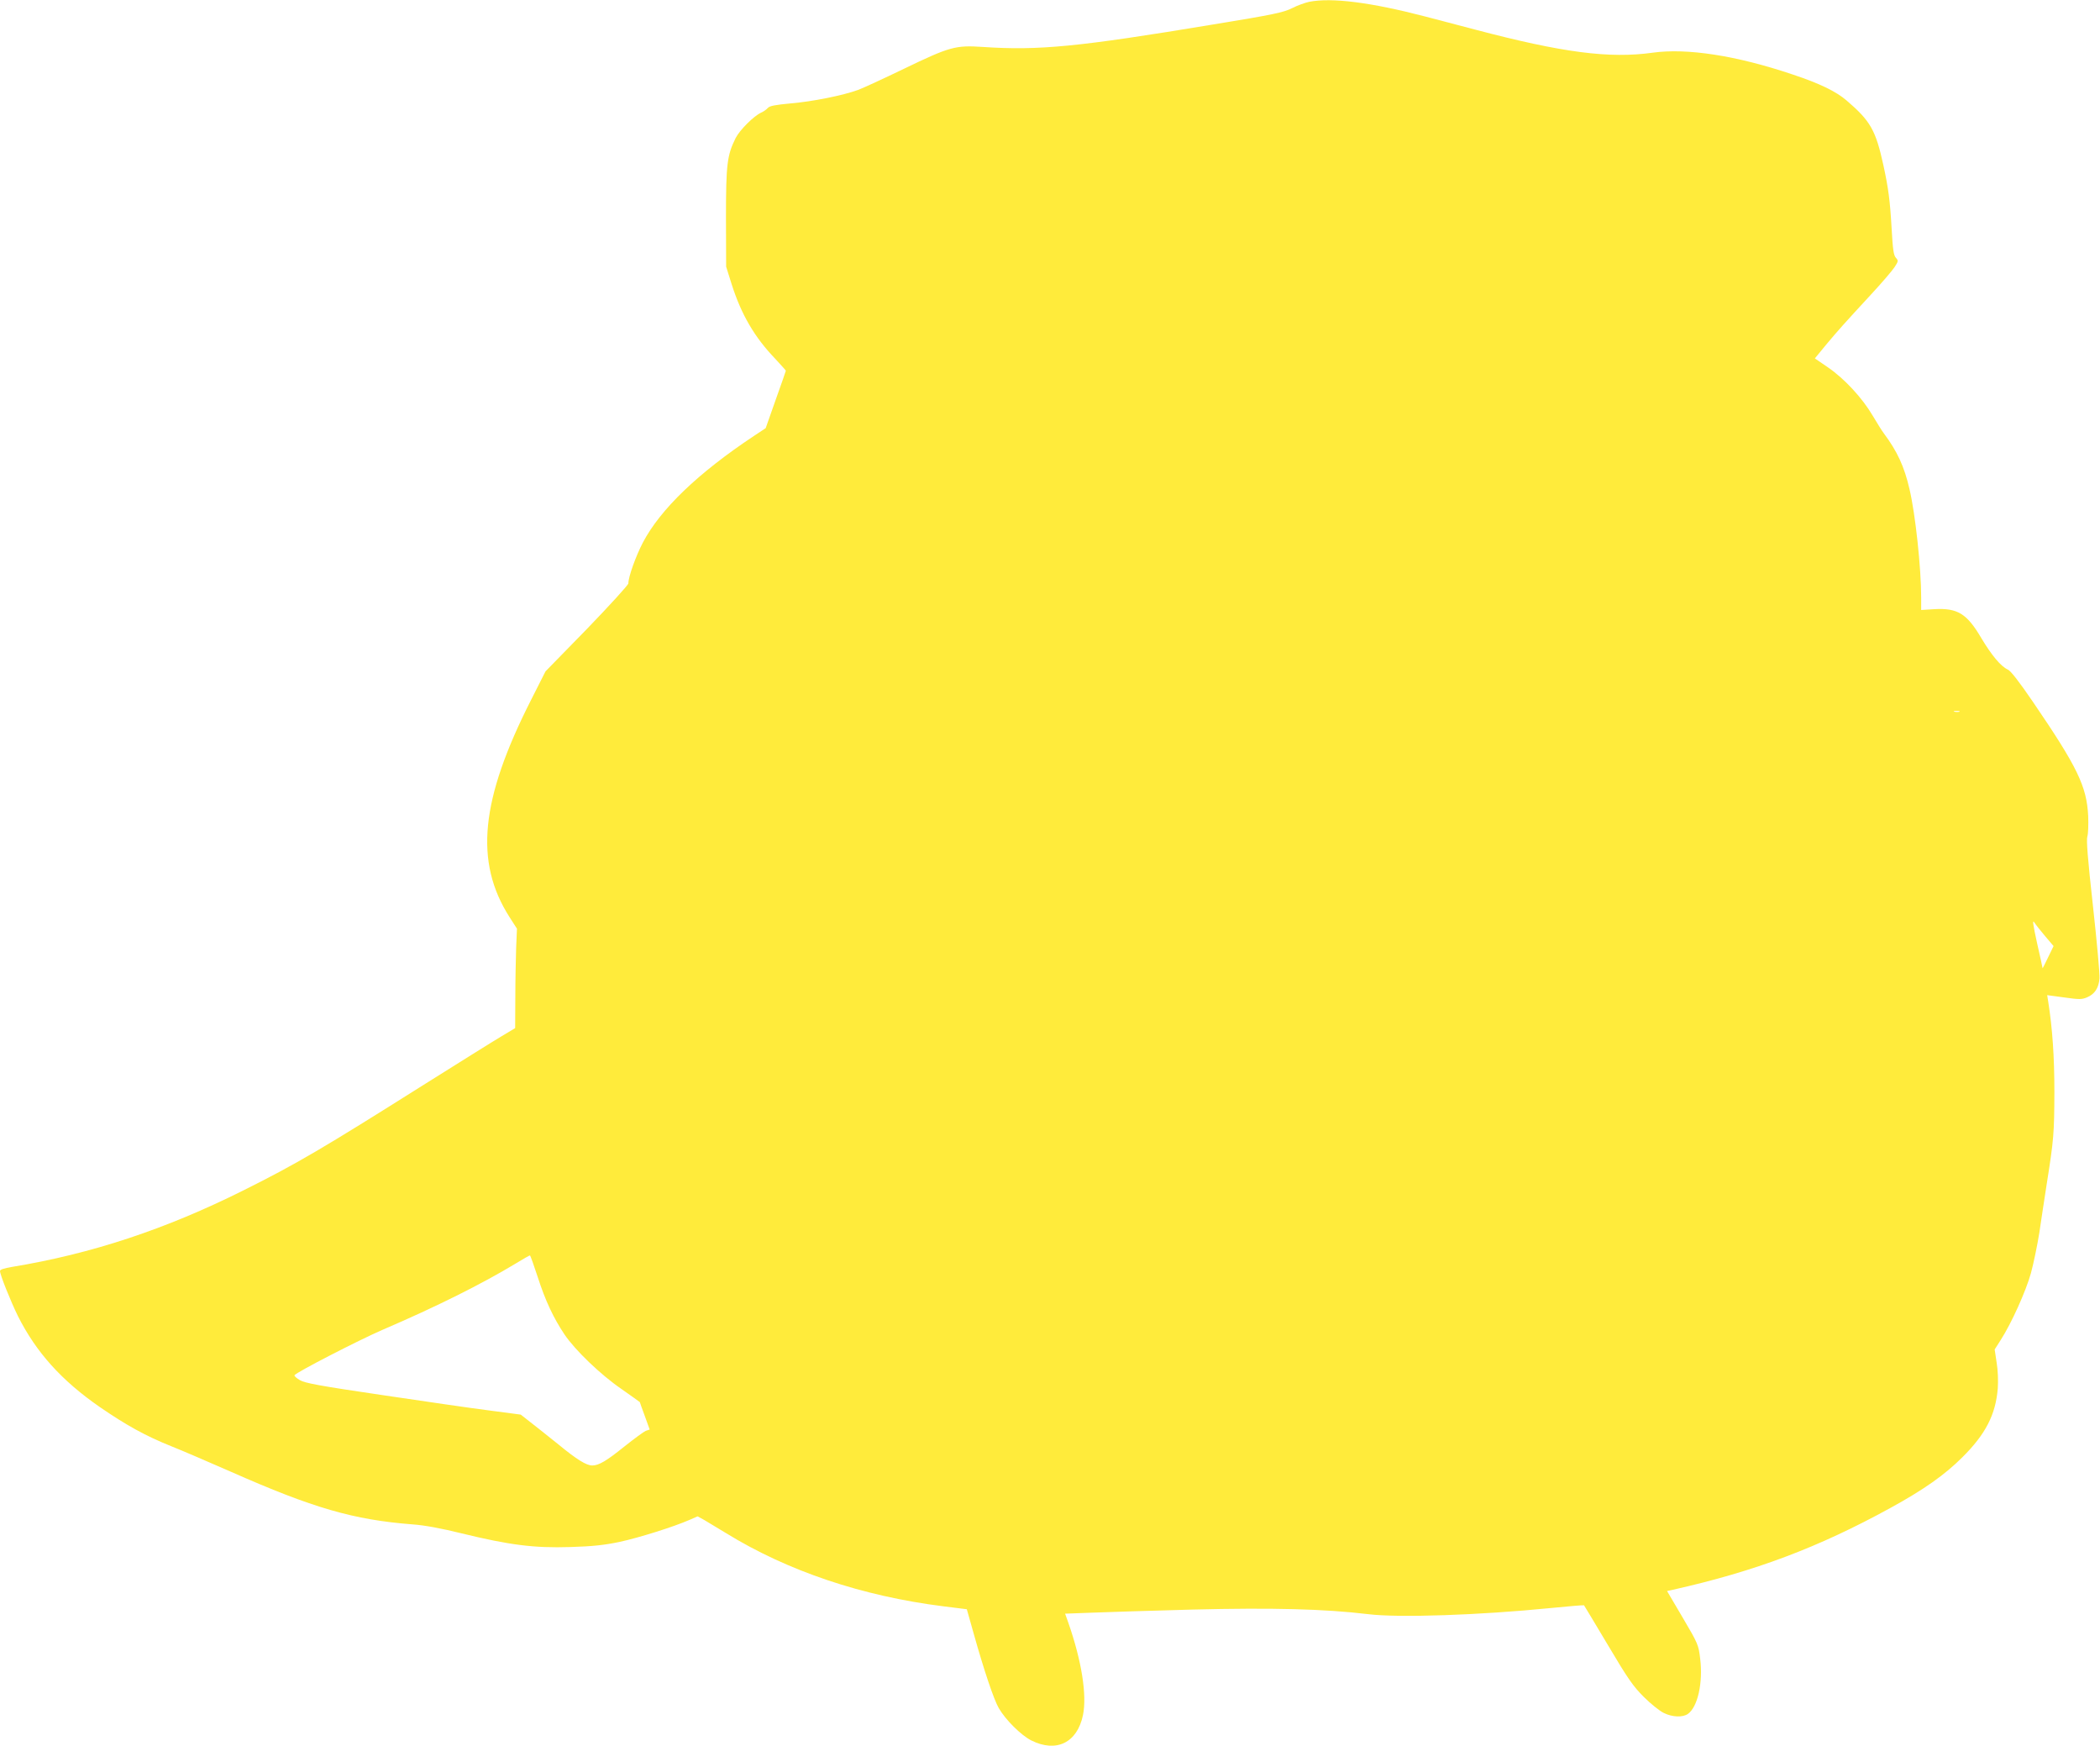
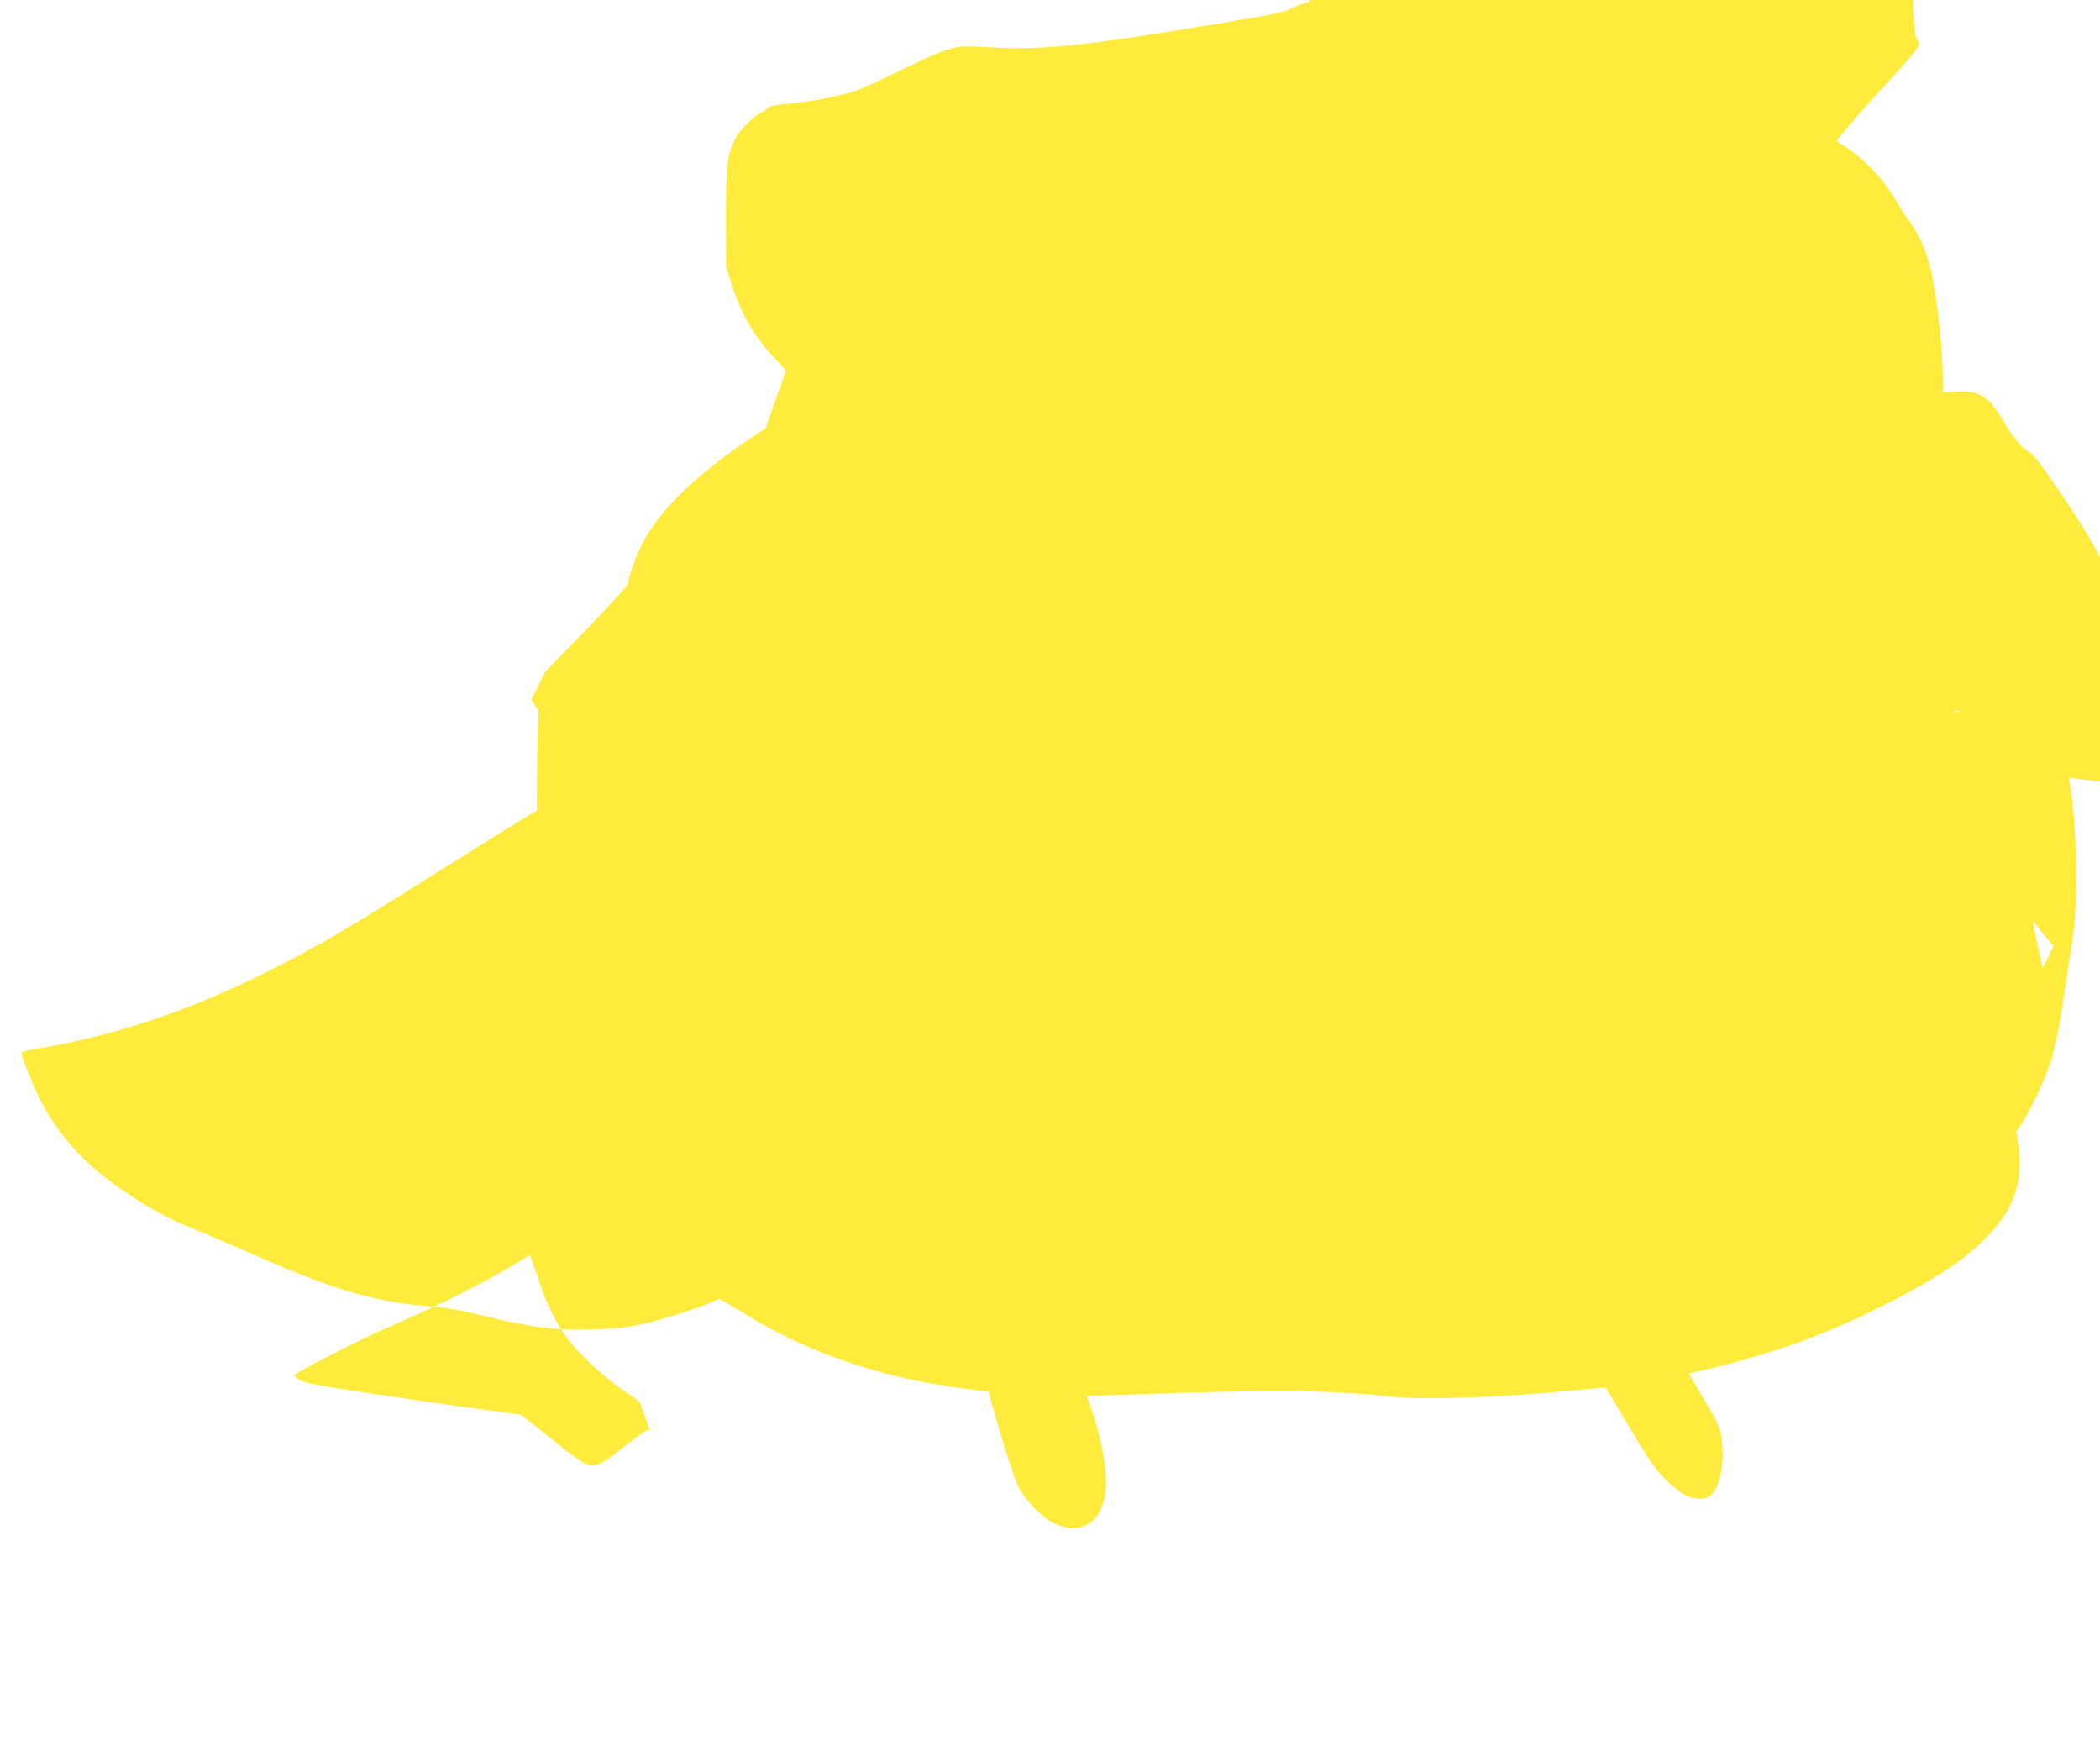
<svg xmlns="http://www.w3.org/2000/svg" version="1.0" width="1280pt" height="1064pt" viewBox="0 0 1280 1064" preserveAspectRatio="xMidYMid meet">
  <g transform="translate(0,1064) scale(0.1,-0.1)" fill="#ffeb3b" stroke="none">
-     <path d="M7980 10629 c-24 -5 -72 -22 -105 -39 -52 -26 -113 -39 -480 -99 -824 -137 -1065 -160 -1405 -137 -166 11 -200 2 -480 -133 -124 -60 -250 -118 -280 -129 -93 -34 -279 -71 -410 -82 -95 -9 -129 -15 -140 -28 -8 -9 -26 -22 -40 -28 -45 -20 -131 -106 -156 -155 -52 -105 -59 -158 -59 -484 l1 -300 33 -105 c59 -186 139 -324 267 -457 35 -38 64 -70 64 -72 0 -2 -28 -82 -62 -177 l-61 -173 -71 -47 c-342 -227 -571 -447 -678 -651 -43 -83 -88 -208 -88 -248 0 -9 -114 -134 -252 -277 l-253 -259 -87 -172 c-310 -610 -348 -988 -132 -1326 l45 -70 -5 -118 c-2 -65 -5 -201 -5 -303 l-1 -185 -82 -49 c-46 -27 -263 -163 -483 -301 -606 -382 -769 -478 -1090 -638 -476 -238 -930 -388 -1412 -467 -48 -8 -73 -16 -73 -25 0 -23 66 -187 110 -276 111 -220 265 -391 497 -552 163 -112 280 -177 440 -241 61 -24 223 -94 360 -154 502 -222 748 -293 1108 -321 72 -5 175 -24 300 -55 291 -71 441 -90 660 -83 137 4 209 12 300 31 117 25 331 92 429 135 l48 21 42 -23 c22 -13 82 -49 131 -79 377 -232 831 -384 1324 -446 l144 -18 42 -149 c62 -221 123 -403 153 -454 42 -72 135 -164 197 -196 153 -77 281 -15 316 154 25 121 -8 330 -89 562 l-20 56 162 6 c88 4 366 12 616 19 484 12 803 4 1069 -28 186 -23 678 -6 1110 37 112 11 204 19 206 17 2 -2 67 -111 146 -243 121 -204 153 -250 218 -315 42 -42 97 -86 122 -98 53 -26 115 -28 147 -6 60 42 93 190 75 337 -10 84 -13 91 -106 249 l-96 163 37 8 c499 112 885 257 1324 498 203 111 332 202 439 309 142 141 203 260 216 420 3 45 1 111 -7 157 l-12 80 37 58 c65 101 153 296 184 407 16 59 39 170 51 245 11 76 32 212 46 303 42 265 45 303 46 555 0 217 -12 389 -38 554 l-6 37 104 -14 c92 -13 107 -13 140 1 46 20 70 56 75 115 2 26 -16 225 -40 442 -32 287 -41 403 -34 423 5 15 7 72 5 125 -9 180 -65 297 -336 694 -86 126 -136 190 -154 198 -42 19 -98 86 -161 191 -88 150 -145 185 -287 177 l-80 -5 0 77 c0 178 -35 506 -71 659 -32 139 -75 231 -157 341 -11 14 -41 63 -68 108 -63 107 -172 225 -273 294 l-79 54 69 84 c79 94 105 123 272 304 65 70 130 146 144 167 24 37 25 40 9 58 -14 15 -19 51 -26 177 -10 175 -20 247 -50 386 -47 215 -79 271 -225 396 -64 55 -165 104 -328 158 -344 116 -645 162 -853 133 -264 -37 -550 0 -1084 141 -124 32 -261 68 -305 80 -331 86 -568 116 -705 89z m3963 -4326 c-7 -2 -21 -2 -30 0 -10 3 -4 5 12 5 17 0 24 -2 18 -5z m523 -1368 l51 -60 -34 -70 c-18 -38 -33 -67 -33 -65 0 3 -15 72 -34 155 -24 110 -29 143 -17 125 9 -14 39 -52 67 -85z m-9188 -2078 c46 -143 96 -249 163 -349 65 -96 220 -245 347 -332 61 -43 112 -79 112 -80 0 -1 13 -39 30 -84 l30 -83 -24 -8 c-12 -5 -72 -49 -131 -96 -108 -87 -155 -115 -195 -115 -36 0 -94 36 -206 128 -60 48 -136 109 -170 135 l-60 47 -190 25 c-104 13 -398 56 -654 94 -381 56 -472 73 -502 91 -21 12 -36 26 -33 30 11 18 390 213 535 276 331 142 607 280 814 405 44 27 83 49 86 49 3 0 24 -60 48 -133z" />
+     <path d="M7980 10629 c-24 -5 -72 -22 -105 -39 -52 -26 -113 -39 -480 -99 -824 -137 -1065 -160 -1405 -137 -166 11 -200 2 -480 -133 -124 -60 -250 -118 -280 -129 -93 -34 -279 -71 -410 -82 -95 -9 -129 -15 -140 -28 -8 -9 -26 -22 -40 -28 -45 -20 -131 -106 -156 -155 -52 -105 -59 -158 -59 -484 l1 -300 33 -105 c59 -186 139 -324 267 -457 35 -38 64 -70 64 -72 0 -2 -28 -82 -62 -177 l-61 -173 -71 -47 c-342 -227 -571 -447 -678 -651 -43 -83 -88 -208 -88 -248 0 -9 -114 -134 -252 -277 l-253 -259 -87 -172 l45 -70 -5 -118 c-2 -65 -5 -201 -5 -303 l-1 -185 -82 -49 c-46 -27 -263 -163 -483 -301 -606 -382 -769 -478 -1090 -638 -476 -238 -930 -388 -1412 -467 -48 -8 -73 -16 -73 -25 0 -23 66 -187 110 -276 111 -220 265 -391 497 -552 163 -112 280 -177 440 -241 61 -24 223 -94 360 -154 502 -222 748 -293 1108 -321 72 -5 175 -24 300 -55 291 -71 441 -90 660 -83 137 4 209 12 300 31 117 25 331 92 429 135 l48 21 42 -23 c22 -13 82 -49 131 -79 377 -232 831 -384 1324 -446 l144 -18 42 -149 c62 -221 123 -403 153 -454 42 -72 135 -164 197 -196 153 -77 281 -15 316 154 25 121 -8 330 -89 562 l-20 56 162 6 c88 4 366 12 616 19 484 12 803 4 1069 -28 186 -23 678 -6 1110 37 112 11 204 19 206 17 2 -2 67 -111 146 -243 121 -204 153 -250 218 -315 42 -42 97 -86 122 -98 53 -26 115 -28 147 -6 60 42 93 190 75 337 -10 84 -13 91 -106 249 l-96 163 37 8 c499 112 885 257 1324 498 203 111 332 202 439 309 142 141 203 260 216 420 3 45 1 111 -7 157 l-12 80 37 58 c65 101 153 296 184 407 16 59 39 170 51 245 11 76 32 212 46 303 42 265 45 303 46 555 0 217 -12 389 -38 554 l-6 37 104 -14 c92 -13 107 -13 140 1 46 20 70 56 75 115 2 26 -16 225 -40 442 -32 287 -41 403 -34 423 5 15 7 72 5 125 -9 180 -65 297 -336 694 -86 126 -136 190 -154 198 -42 19 -98 86 -161 191 -88 150 -145 185 -287 177 l-80 -5 0 77 c0 178 -35 506 -71 659 -32 139 -75 231 -157 341 -11 14 -41 63 -68 108 -63 107 -172 225 -273 294 l-79 54 69 84 c79 94 105 123 272 304 65 70 130 146 144 167 24 37 25 40 9 58 -14 15 -19 51 -26 177 -10 175 -20 247 -50 386 -47 215 -79 271 -225 396 -64 55 -165 104 -328 158 -344 116 -645 162 -853 133 -264 -37 -550 0 -1084 141 -124 32 -261 68 -305 80 -331 86 -568 116 -705 89z m3963 -4326 c-7 -2 -21 -2 -30 0 -10 3 -4 5 12 5 17 0 24 -2 18 -5z m523 -1368 l51 -60 -34 -70 c-18 -38 -33 -67 -33 -65 0 3 -15 72 -34 155 -24 110 -29 143 -17 125 9 -14 39 -52 67 -85z m-9188 -2078 c46 -143 96 -249 163 -349 65 -96 220 -245 347 -332 61 -43 112 -79 112 -80 0 -1 13 -39 30 -84 l30 -83 -24 -8 c-12 -5 -72 -49 -131 -96 -108 -87 -155 -115 -195 -115 -36 0 -94 36 -206 128 -60 48 -136 109 -170 135 l-60 47 -190 25 c-104 13 -398 56 -654 94 -381 56 -472 73 -502 91 -21 12 -36 26 -33 30 11 18 390 213 535 276 331 142 607 280 814 405 44 27 83 49 86 49 3 0 24 -60 48 -133z" />
  </g>
</svg>